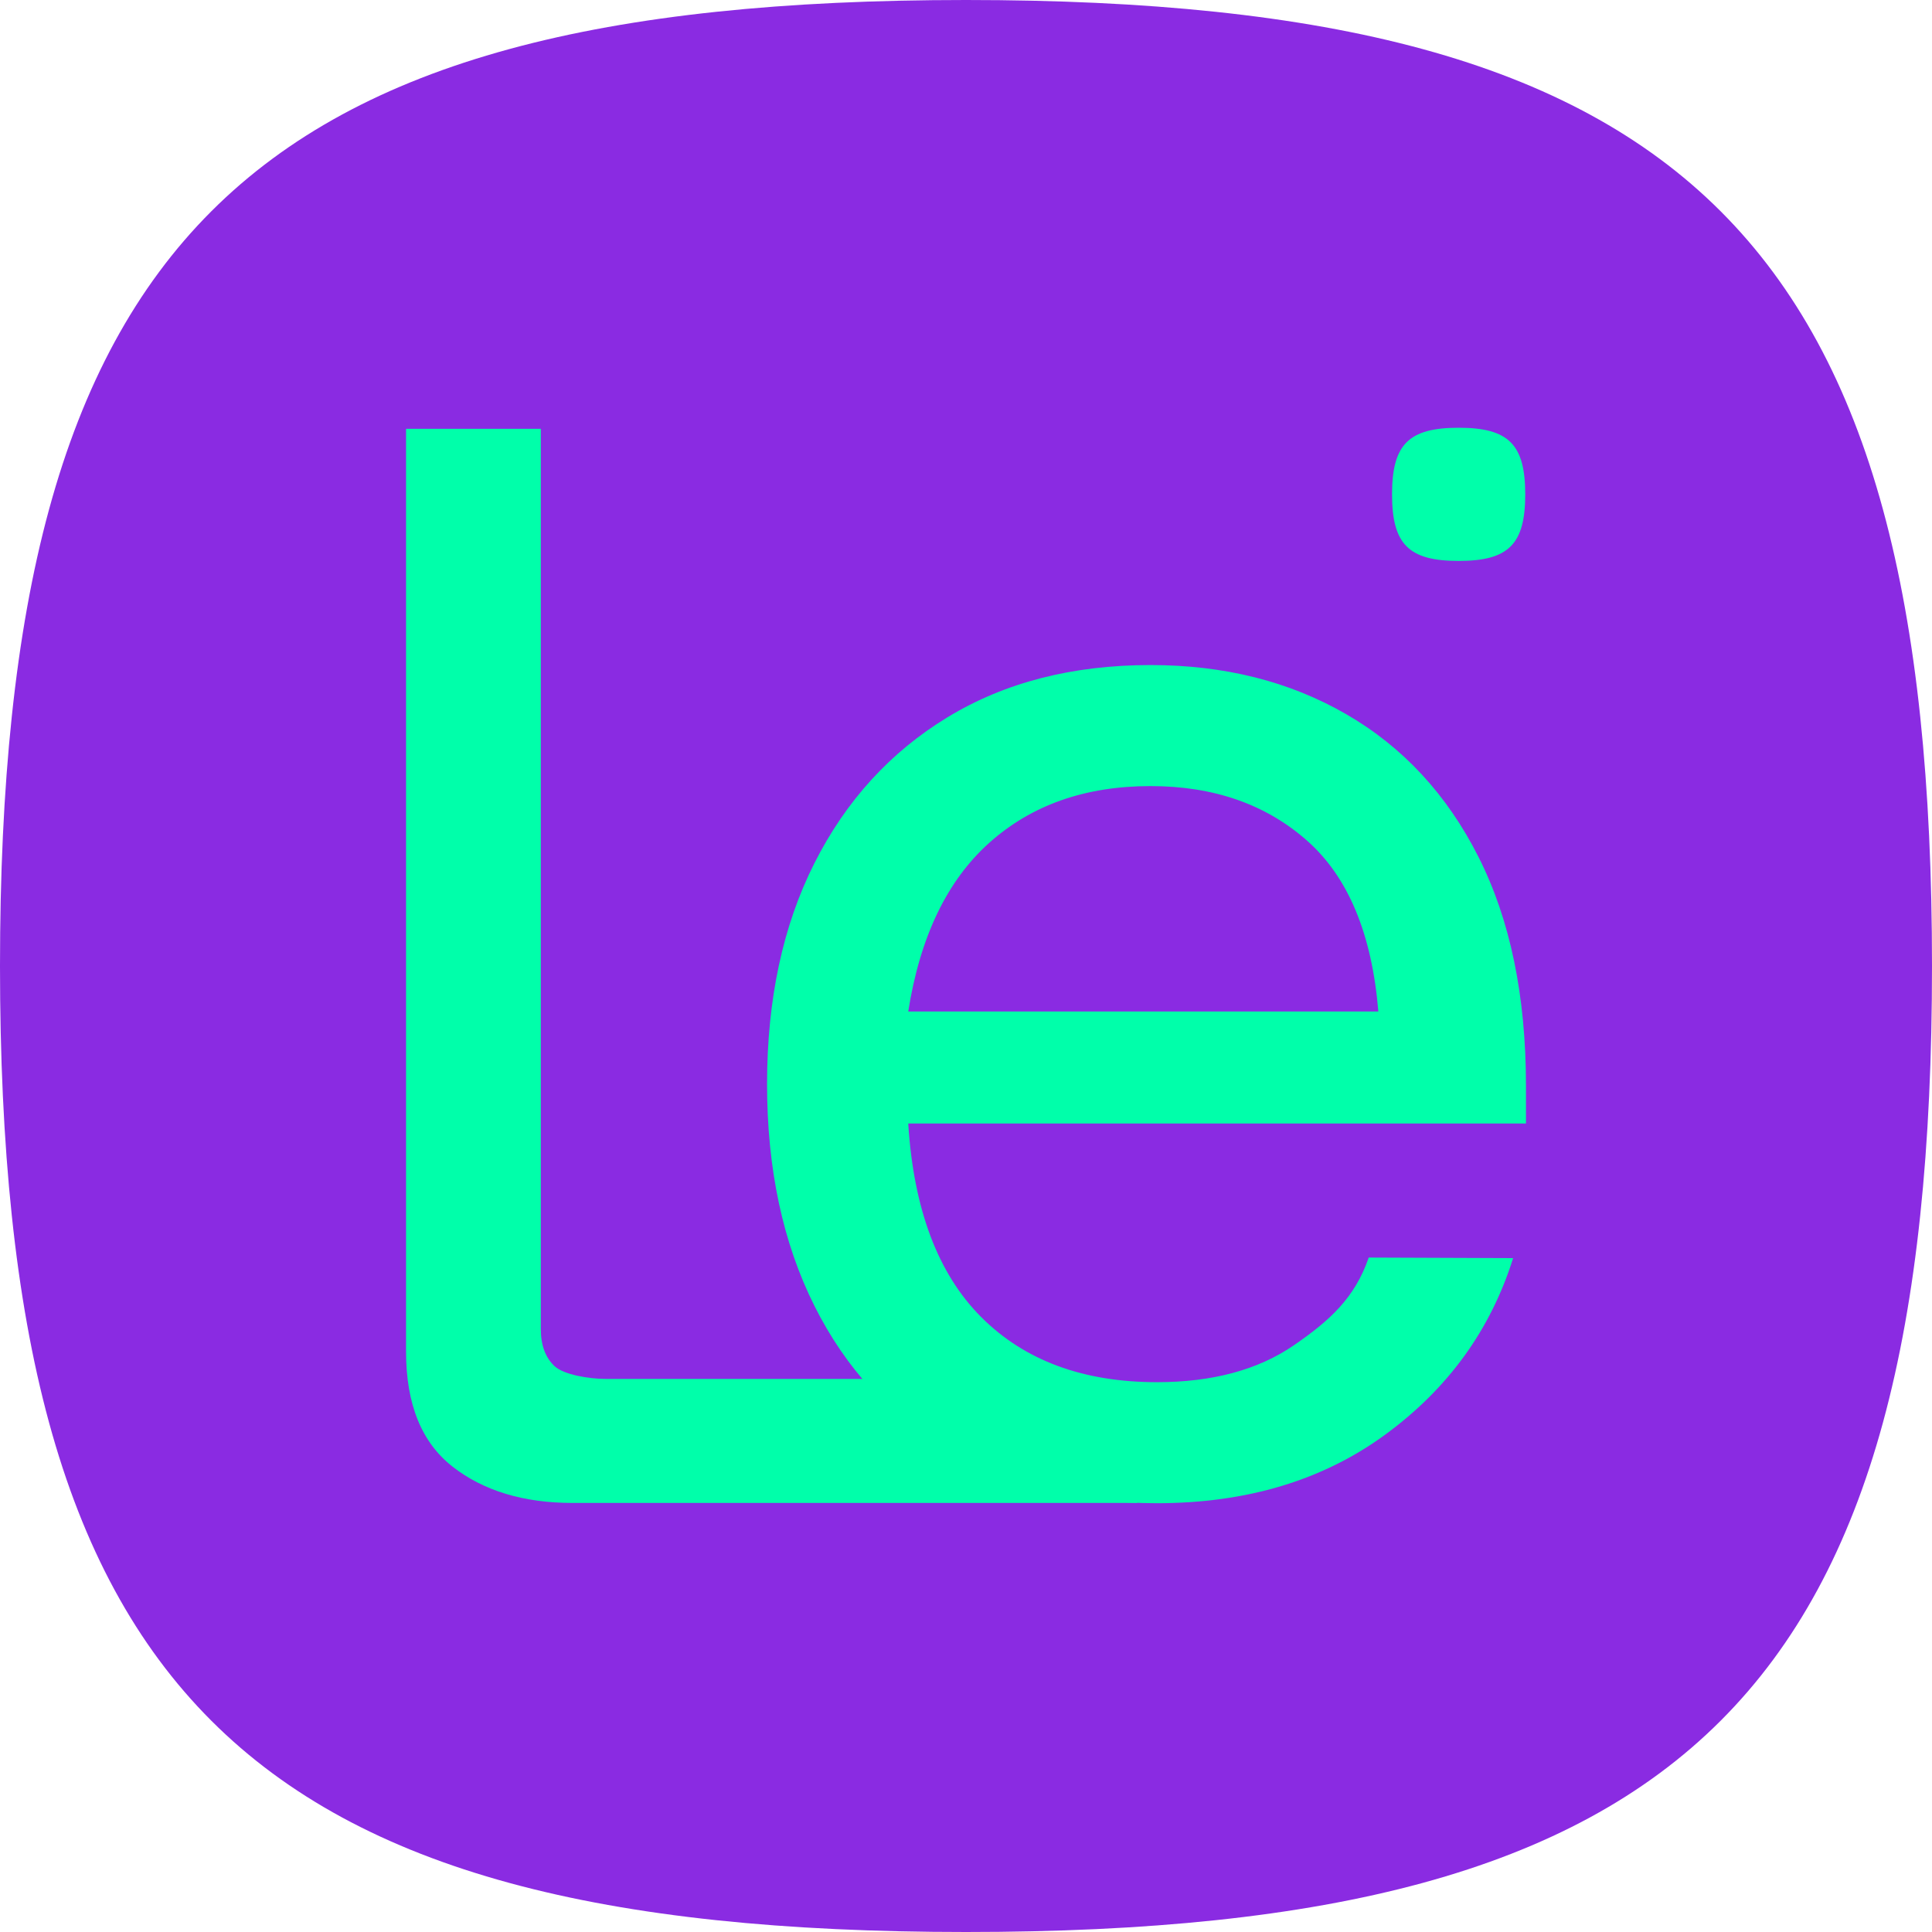
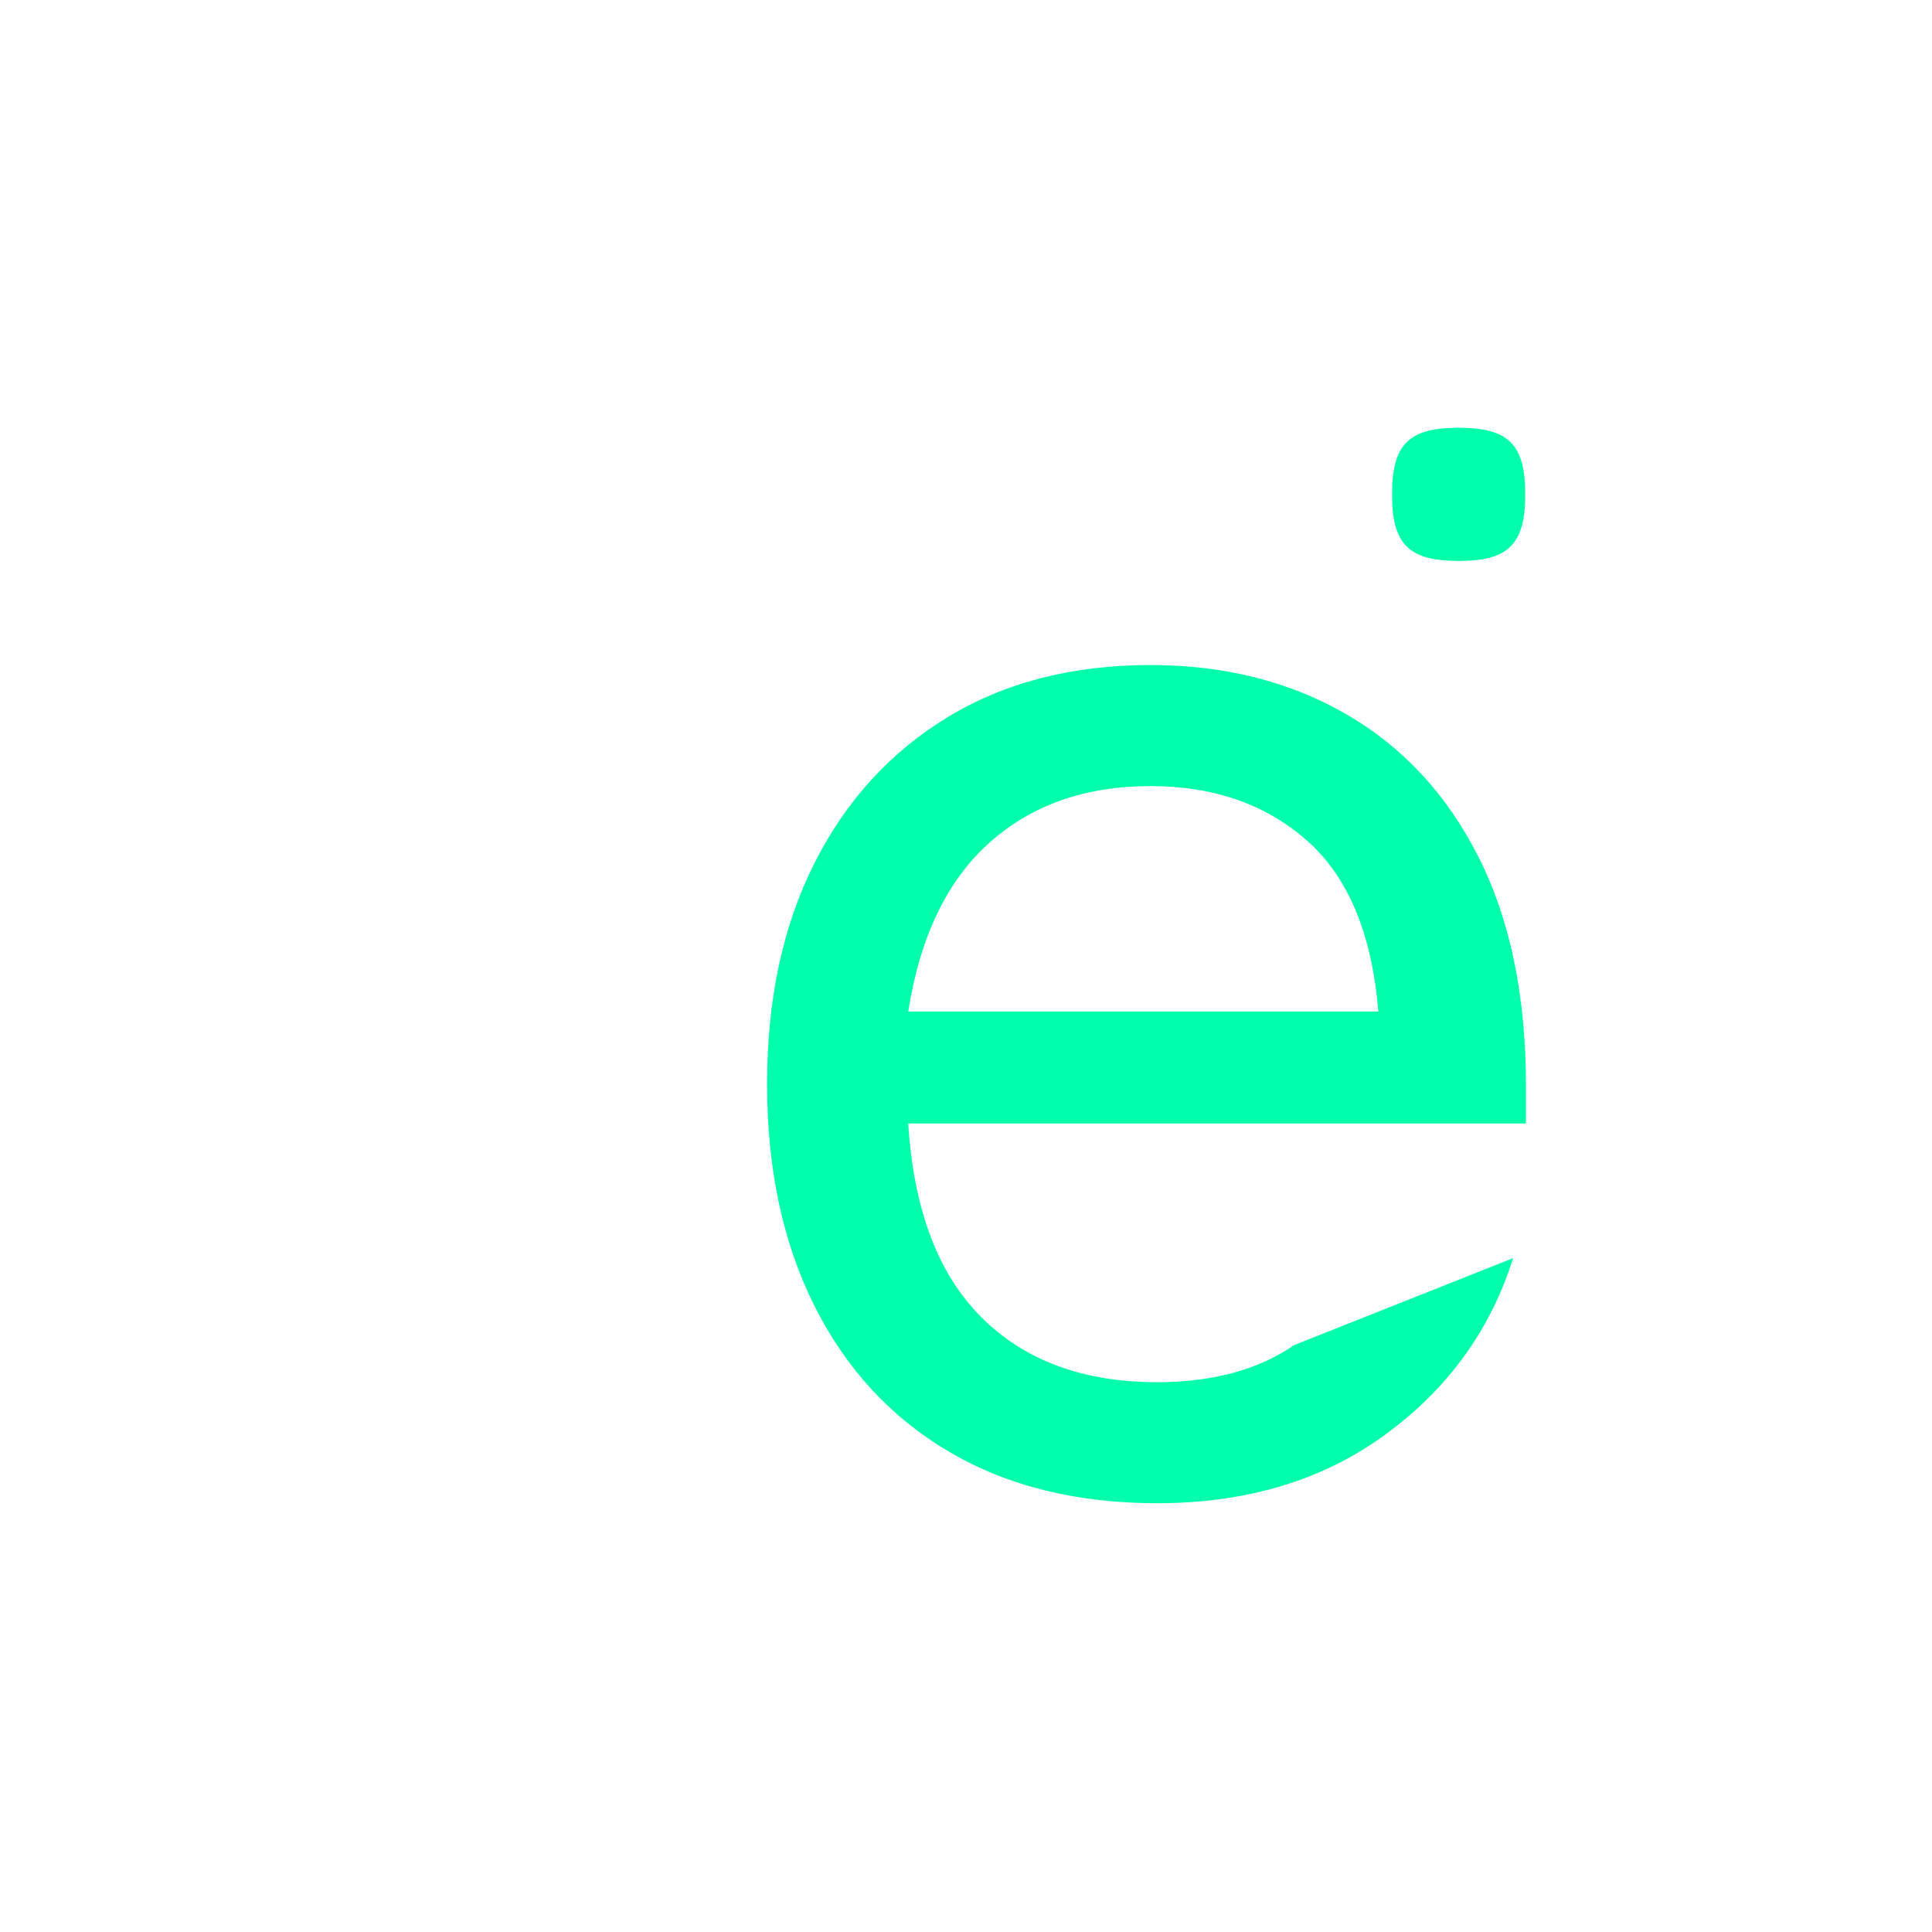
<svg xmlns="http://www.w3.org/2000/svg" width="210" height="210" viewBox="0 0 210 210" fill="none">
  <g clip-path="url(#clip0_2009_1394)">
-     <path d="M0 105C0 26.25 26.25 0 105 0C183.75 0 210 26.25 210 105C210 183.75 183.75 210 105 210C26.25 210 0 183.75 0 105Z" fill="#8A2BE2" />
    <path d="M151.309 53.732C151.309 48.303 153.119 46.494 158.547 46.494C163.976 46.494 165.786 48.303 165.786 53.732C165.786 59.161 163.976 60.971 158.547 60.971C153.119 60.971 151.309 59.161 151.309 53.732Z" fill="#00FFAA" />
-     <path d="M62.273 163.366C56.925 163.366 52.565 162.051 49.194 159.42C45.822 156.788 44.136 152.623 44.136 146.921V46.607H58.785V144.457C58.785 146.211 59.28 147.554 60.267 148.487C61.256 149.419 63.993 149.884 65.853 149.884H118.379L123.629 163.366H62.273Z" fill="#00FFAA" />
-     <path d="M125.754 163.393C117.033 163.393 109.505 161.529 103.169 157.802C96.832 154.074 91.95 148.785 88.52 141.932C85.09 135.081 83.376 127.05 83.376 117.841C83.376 108.631 85.09 100.628 88.52 93.831C91.95 87.033 96.774 81.743 102.995 77.961C109.215 74.178 116.569 72.288 125.056 72.288C133.078 72.288 140.17 74.069 146.332 77.632C152.495 81.195 157.29 86.375 160.72 93.173C164.15 99.97 165.865 108.247 165.865 118.005V122.117H98.722C99.303 131.435 101.948 138.451 106.657 143.166C111.365 147.88 117.731 150.237 125.754 150.237C131.799 150.237 136.769 148.894 140.665 146.208C144.559 143.522 147.263 141.076 148.774 136.691L164.469 136.752C162.028 144.536 157.406 150.923 150.605 155.911C143.803 160.899 135.519 163.393 125.754 163.393ZM98.722 109.947H149.82C149.123 101.505 146.536 95.311 142.059 91.364C137.583 87.417 131.915 85.444 125.056 85.444C117.964 85.444 112.122 87.499 107.529 91.61C102.937 95.722 100.001 101.833 98.722 109.947Z" fill="#00FFAA" />
+     <path d="M125.754 163.393C117.033 163.393 109.505 161.529 103.169 157.802C96.832 154.074 91.95 148.785 88.52 141.932C85.09 135.081 83.376 127.05 83.376 117.841C83.376 108.631 85.09 100.628 88.52 93.831C91.95 87.033 96.774 81.743 102.995 77.961C109.215 74.178 116.569 72.288 125.056 72.288C133.078 72.288 140.17 74.069 146.332 77.632C152.495 81.195 157.29 86.375 160.72 93.173C164.15 99.97 165.865 108.247 165.865 118.005V122.117H98.722C99.303 131.435 101.948 138.451 106.657 143.166C111.365 147.88 117.731 150.237 125.754 150.237C131.799 150.237 136.769 148.894 140.665 146.208L164.469 136.752C162.028 144.536 157.406 150.923 150.605 155.911C143.803 160.899 135.519 163.393 125.754 163.393ZM98.722 109.947H149.82C149.123 101.505 146.536 95.311 142.059 91.364C137.583 87.417 131.915 85.444 125.056 85.444C117.964 85.444 112.122 87.499 107.529 91.61C102.937 95.722 100.001 101.833 98.722 109.947Z" fill="#00FFAA" />
  </g>
  <defs>
    <clipPath id="clip0_2009_1394">
      <rect width="210" height="210" fill="white" />
    </clipPath>
  </defs>
</svg>